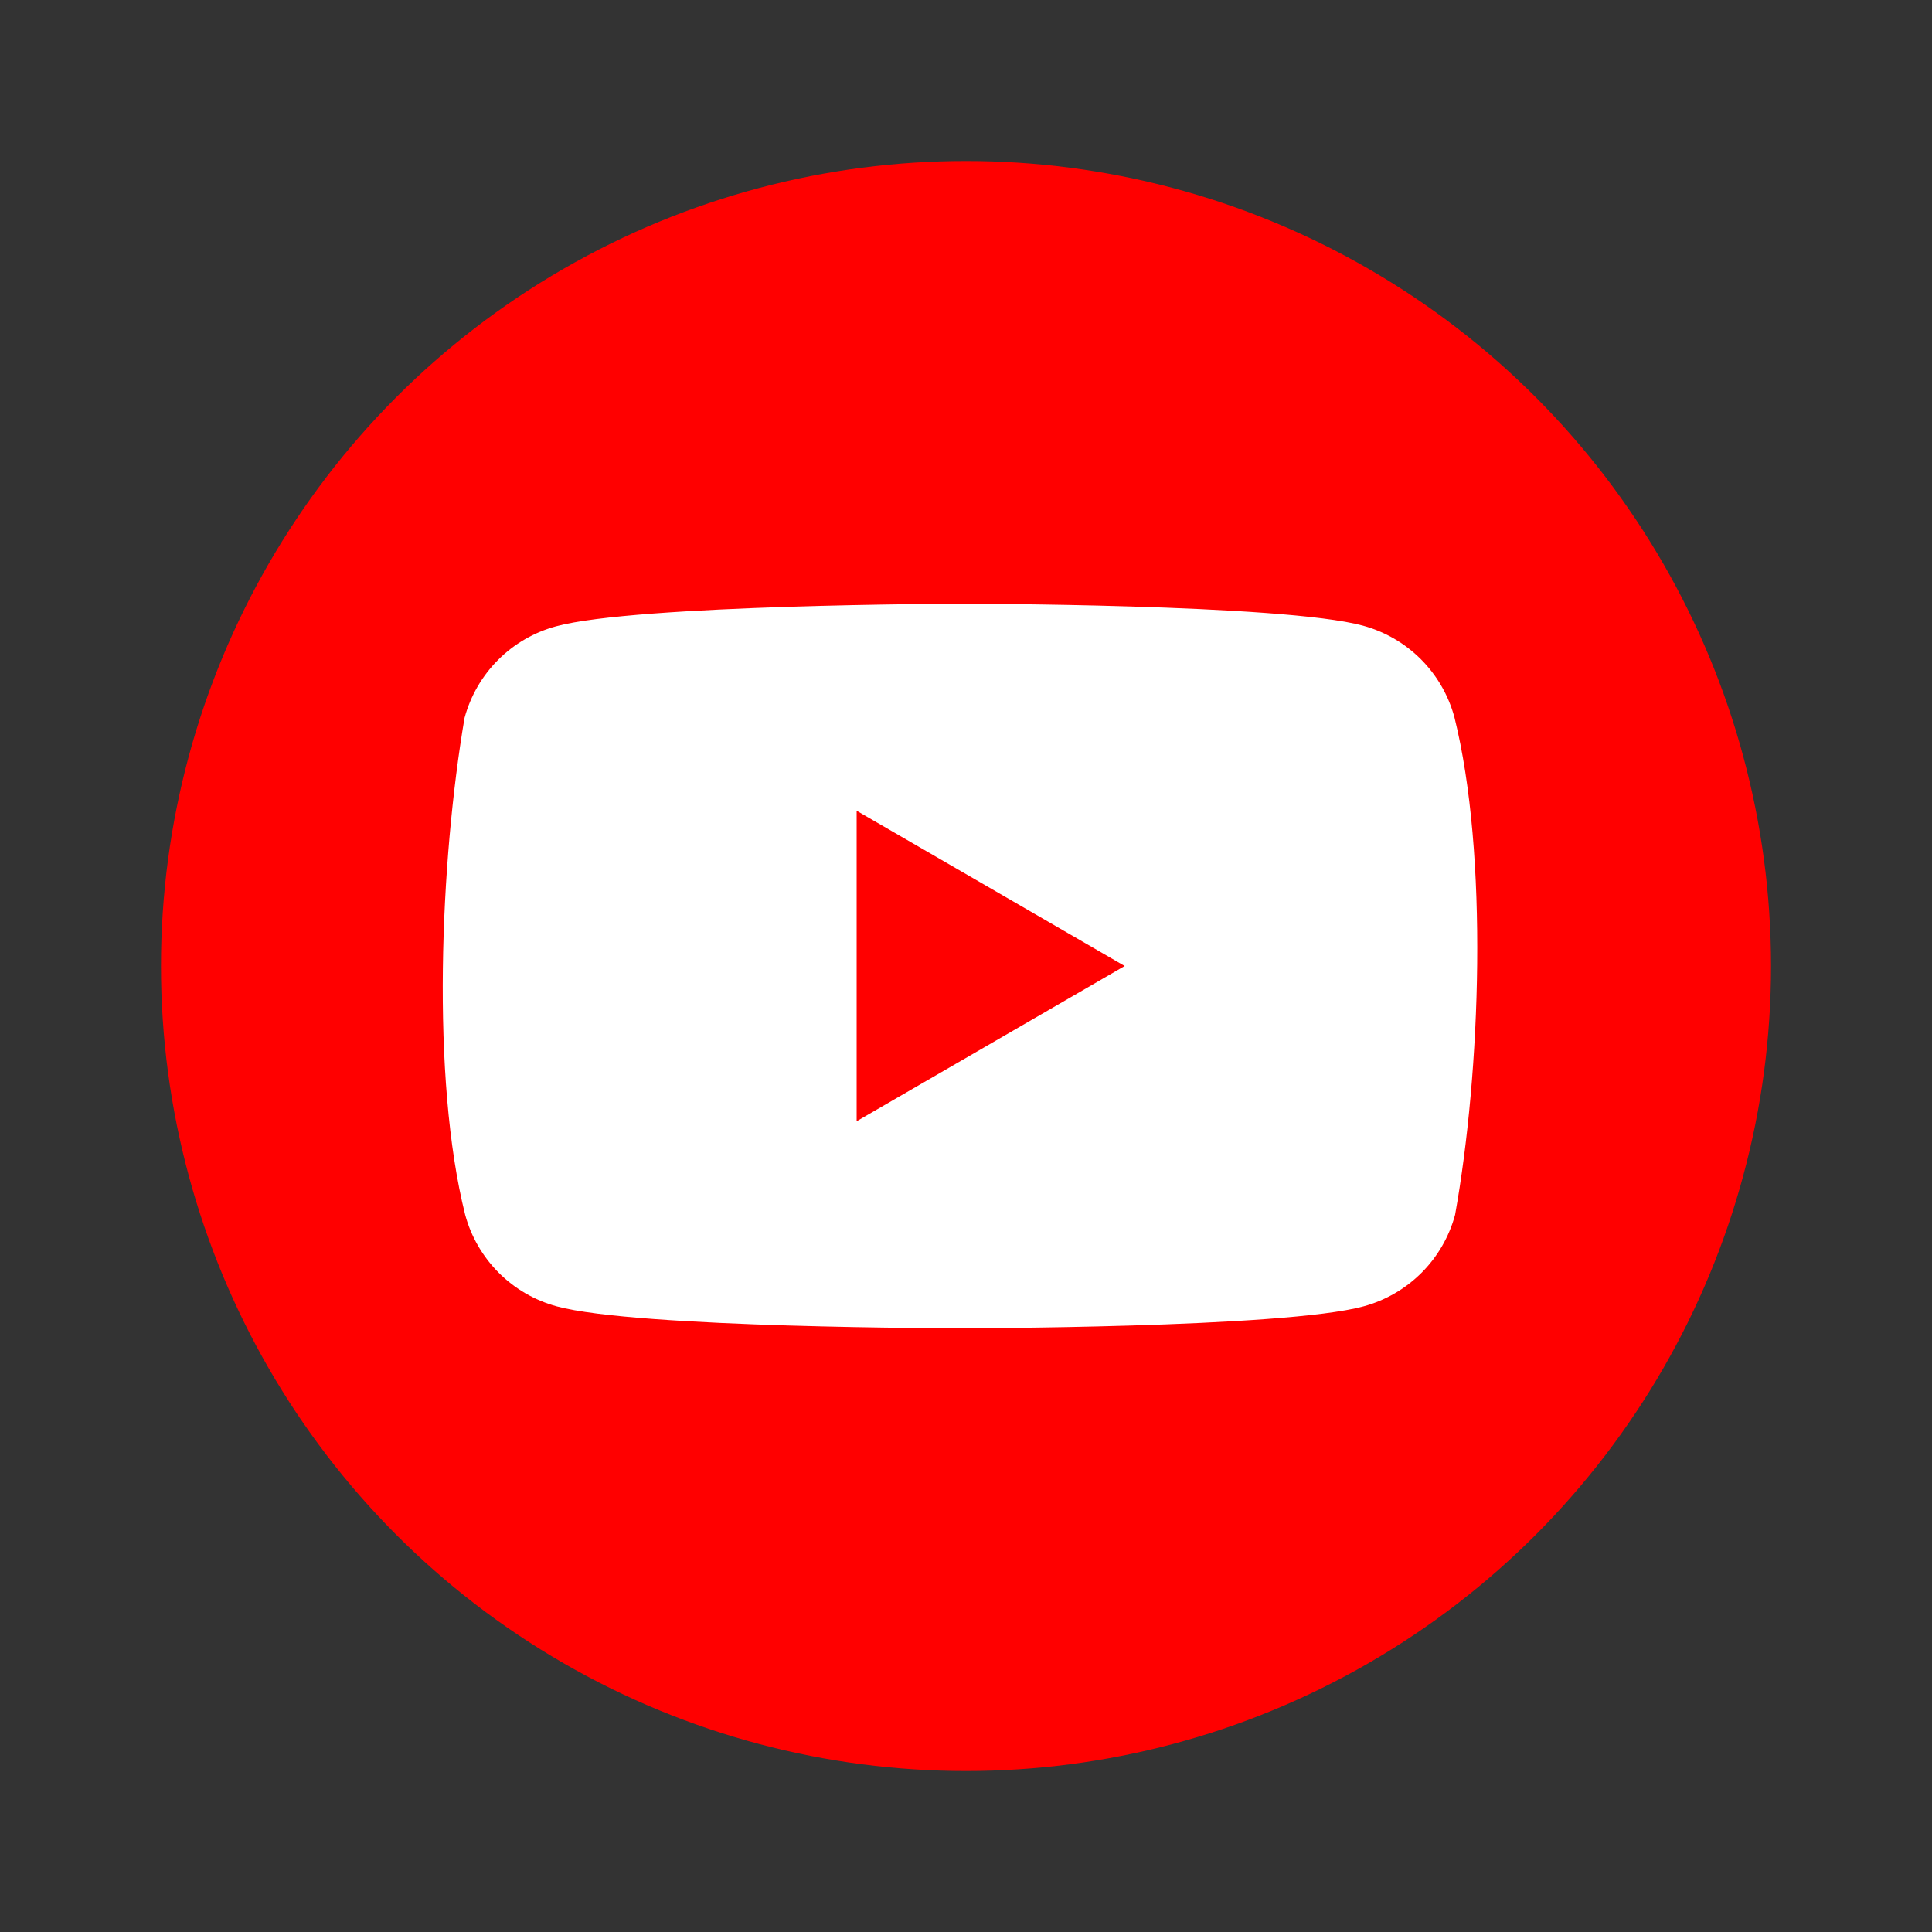
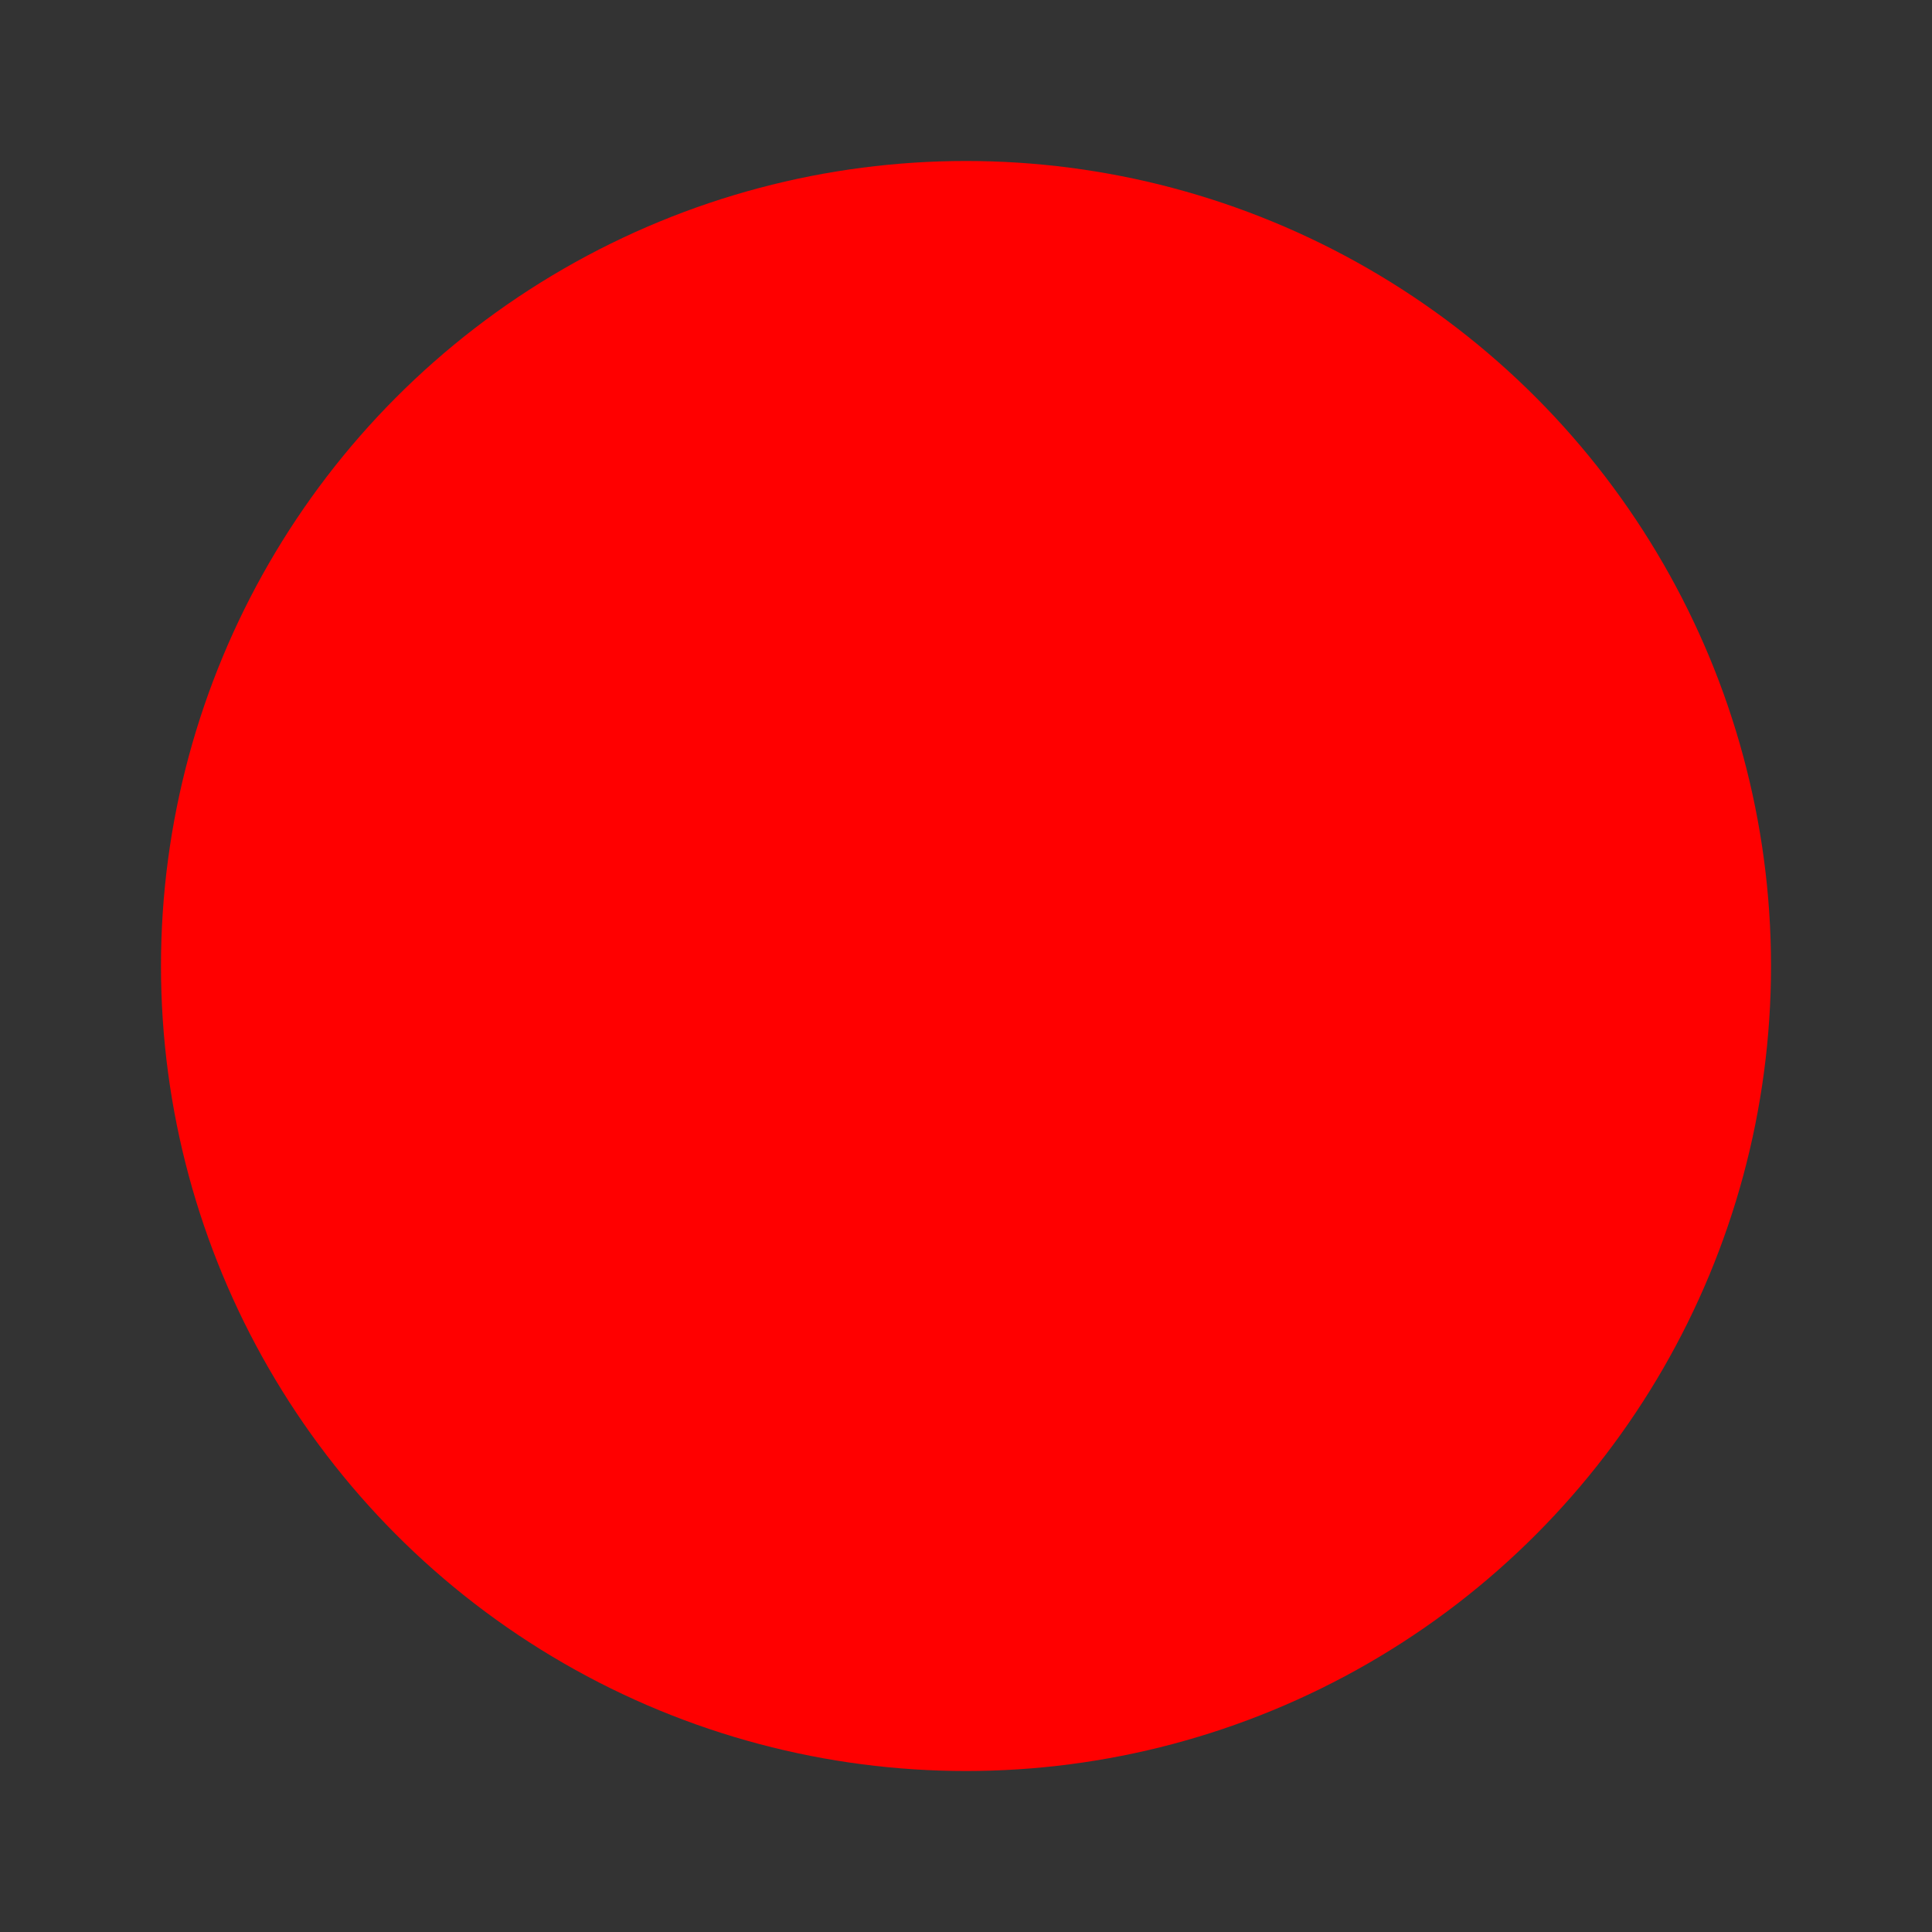
<svg xmlns="http://www.w3.org/2000/svg" width="40" height="40" viewBox="0 0 40 40" fill="none">
  <rect x="0" y="0" width="40" height="40" fill="#333333" stroke="none" />
  <circle cx="20" cy="20" r="16.667" fill="#FF0000" />
-   <path fill-rule="evenodd" clip-rule="evenodd" d="M29.417 13.648C29.75 13.981 29.989 14.395 30.112 14.849C30.82 17.696 30.656 22.194 30.126 25.151C30.003 25.605 29.764 26.019 29.431 26.352C29.098 26.684 28.684 26.924 28.23 27.047C26.568 27.5 19.879 27.5 19.879 27.5C19.879 27.5 13.189 27.5 11.527 27.047C11.073 26.924 10.659 26.684 10.327 26.352C9.994 26.019 9.754 25.605 9.631 25.151C8.92 22.316 9.115 17.816 9.618 14.863C9.741 14.409 9.98 13.995 10.313 13.662C10.645 13.329 11.059 13.09 11.513 12.967C13.175 12.514 19.865 12.5 19.865 12.5C19.865 12.5 26.555 12.5 28.217 12.953C28.671 13.076 29.085 13.316 29.417 13.648ZM23.285 20L17.736 23.214V16.786L23.285 20Z" fill="white" />
</svg>